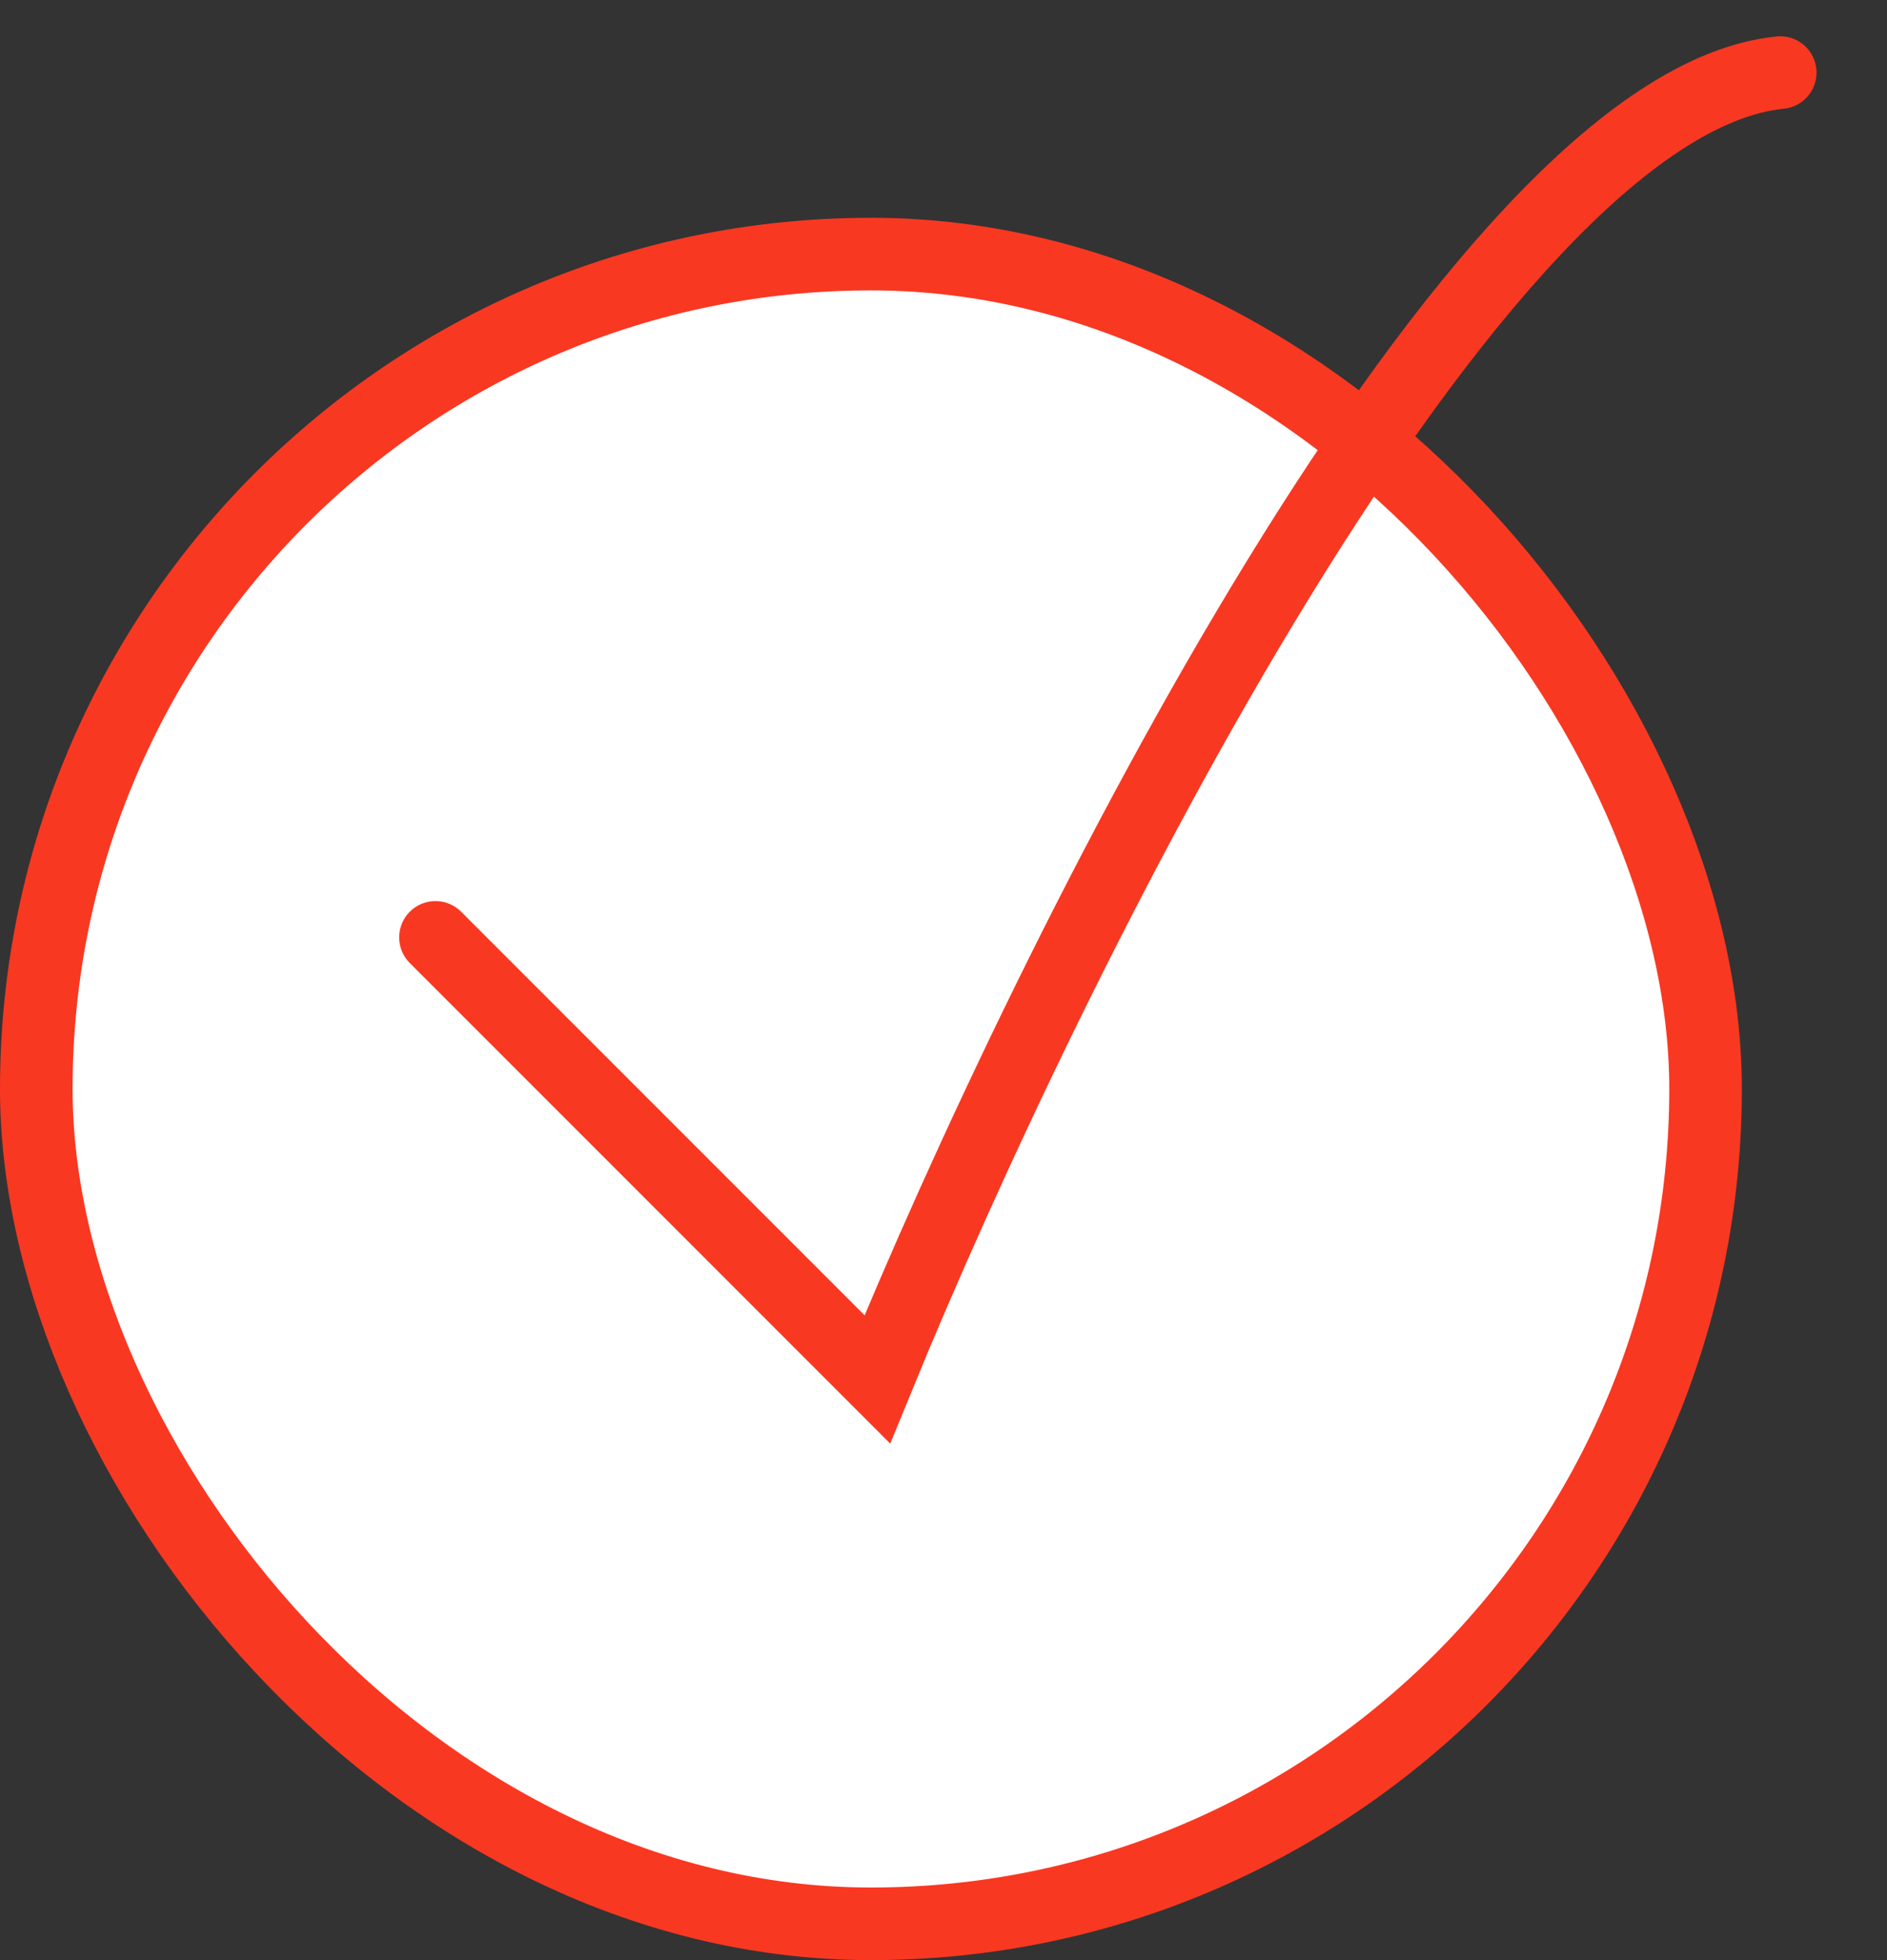
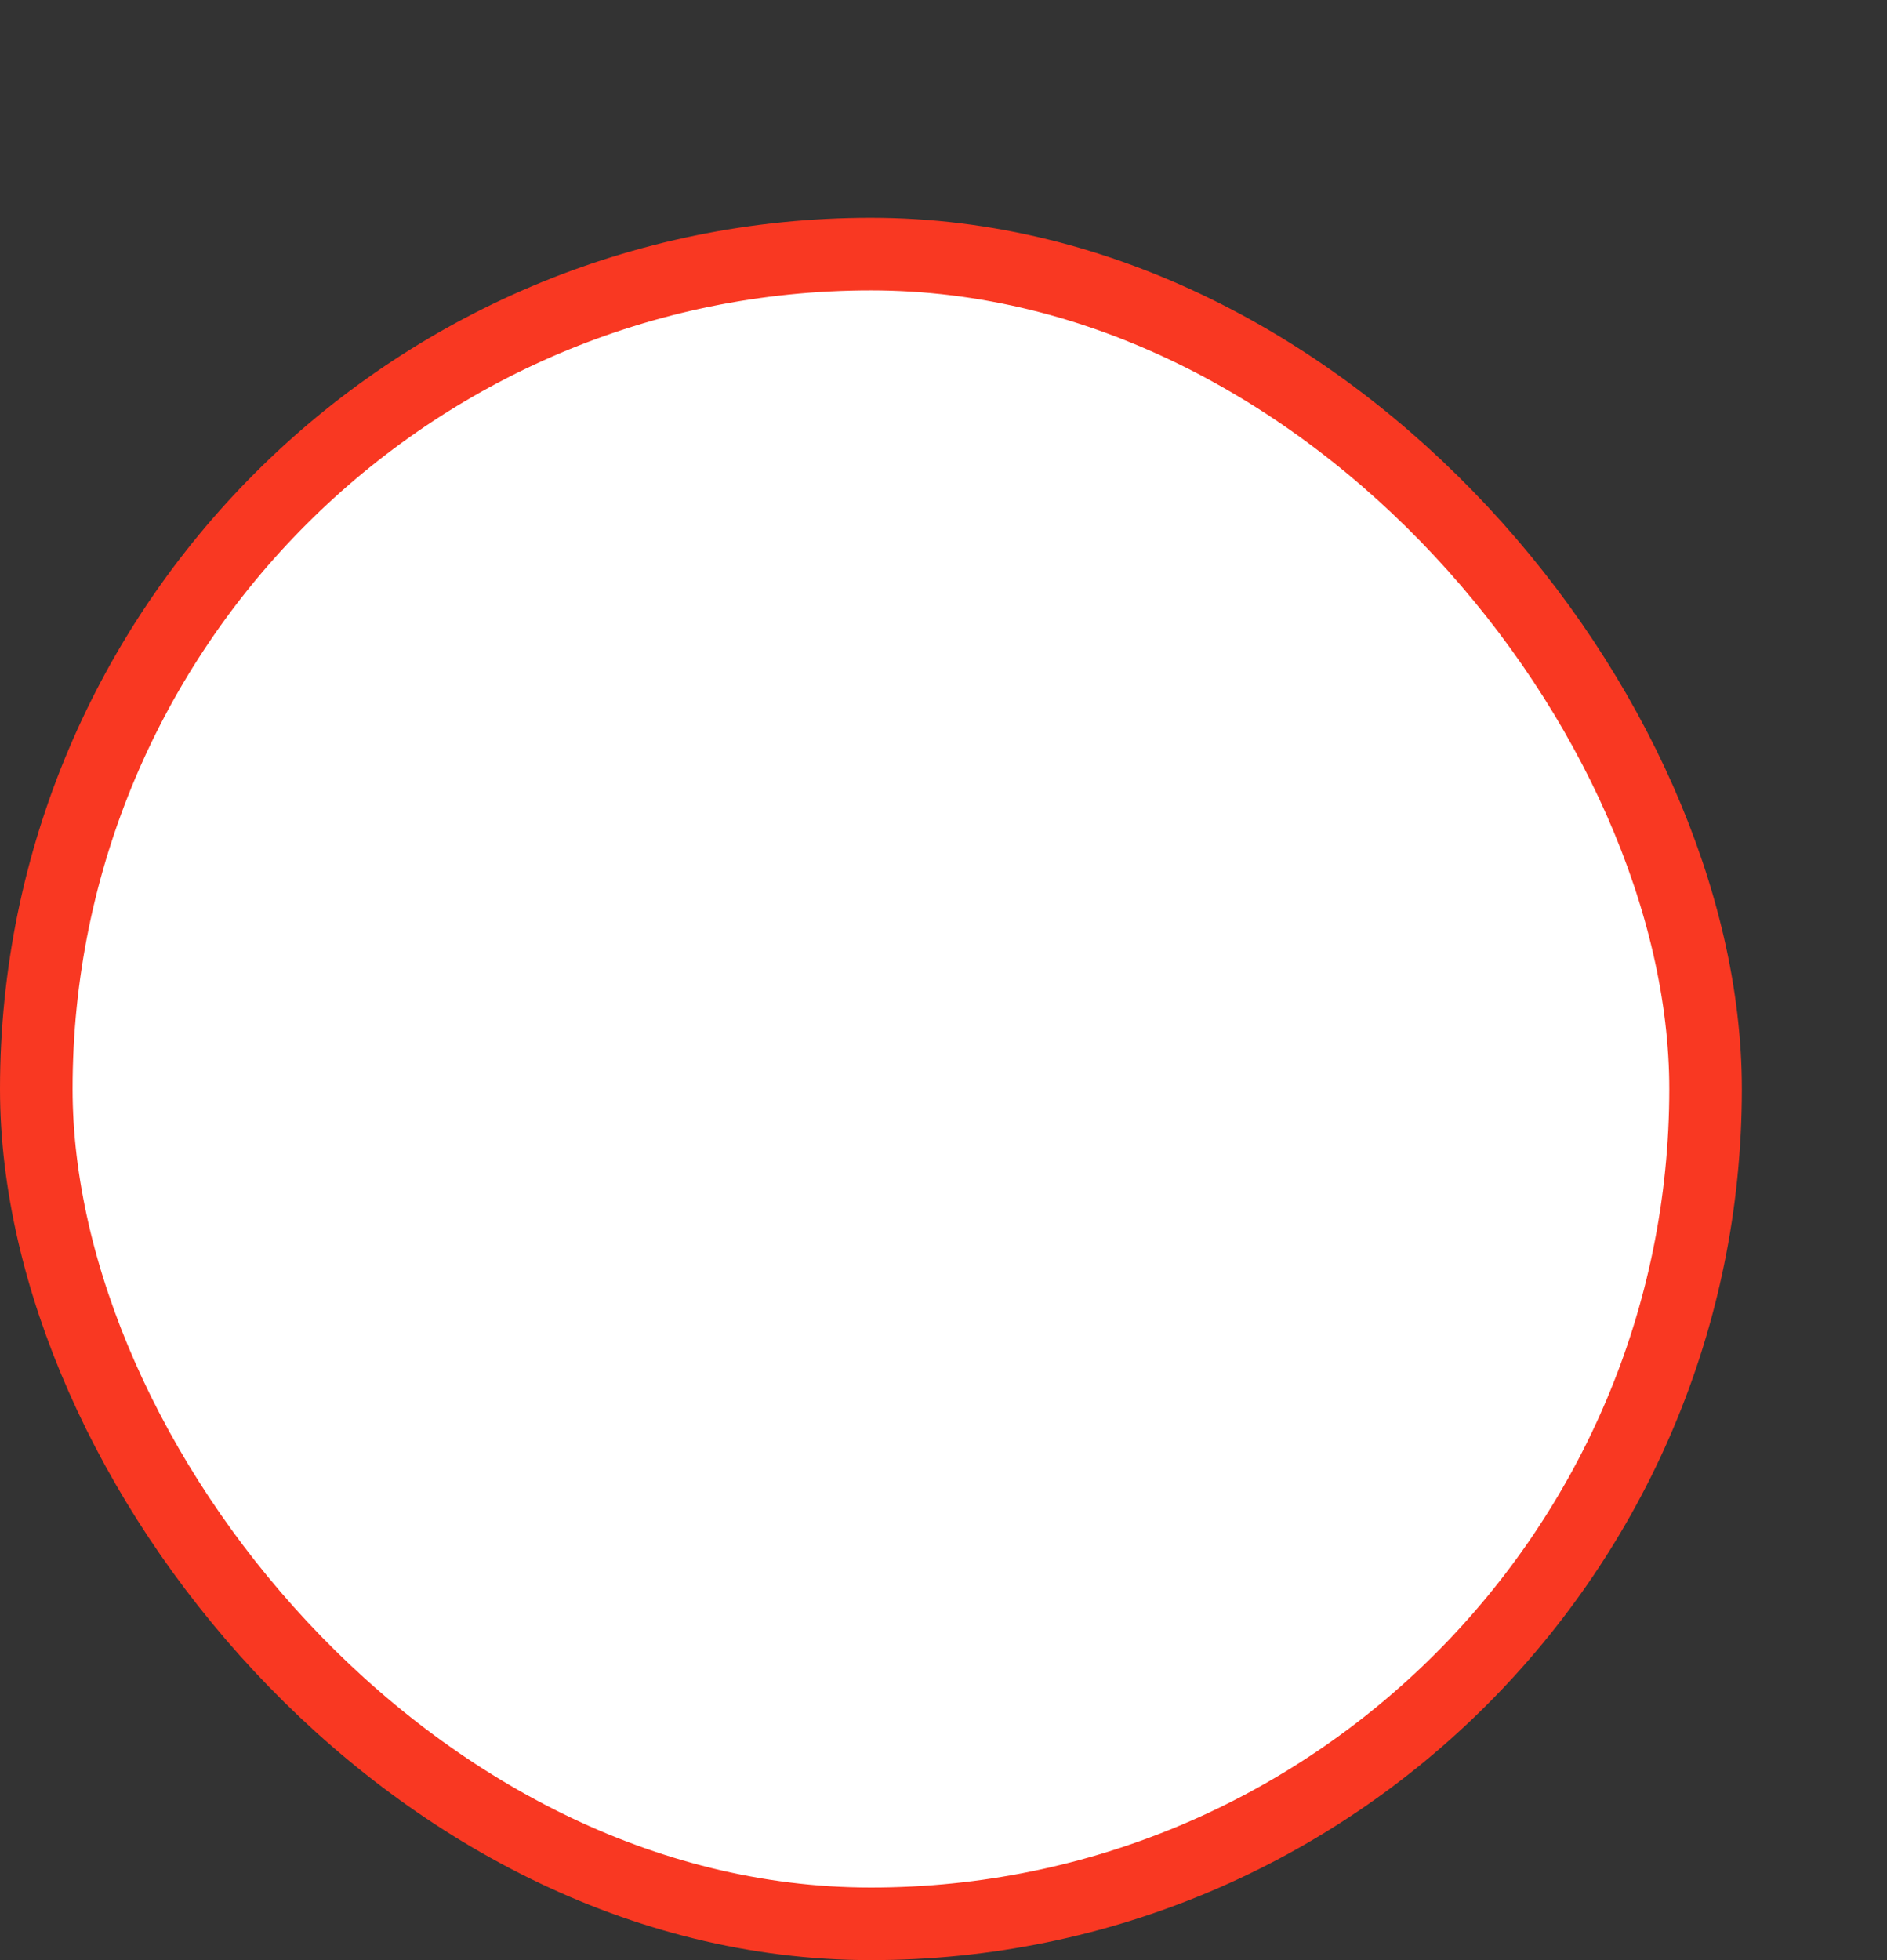
<svg xmlns="http://www.w3.org/2000/svg" width="26" height="27" viewBox="0 0 26 27" fill="none">
  <rect x="0" y="0" width="26" height="27" fill="#333333" stroke="none" />
  <rect x="0.5" y="3.5" width="23" height="23" rx="11.5" fill="white" />
  <rect x="0.5" y="3.5" width="23" height="23" rx="11.5" stroke="#F93822" />
-   <path d="M6 12.912L12.088 19C14.471 13.177 20.294 1.424 24.529 1" stroke="#F93822" stroke-linecap="round" />
</svg>